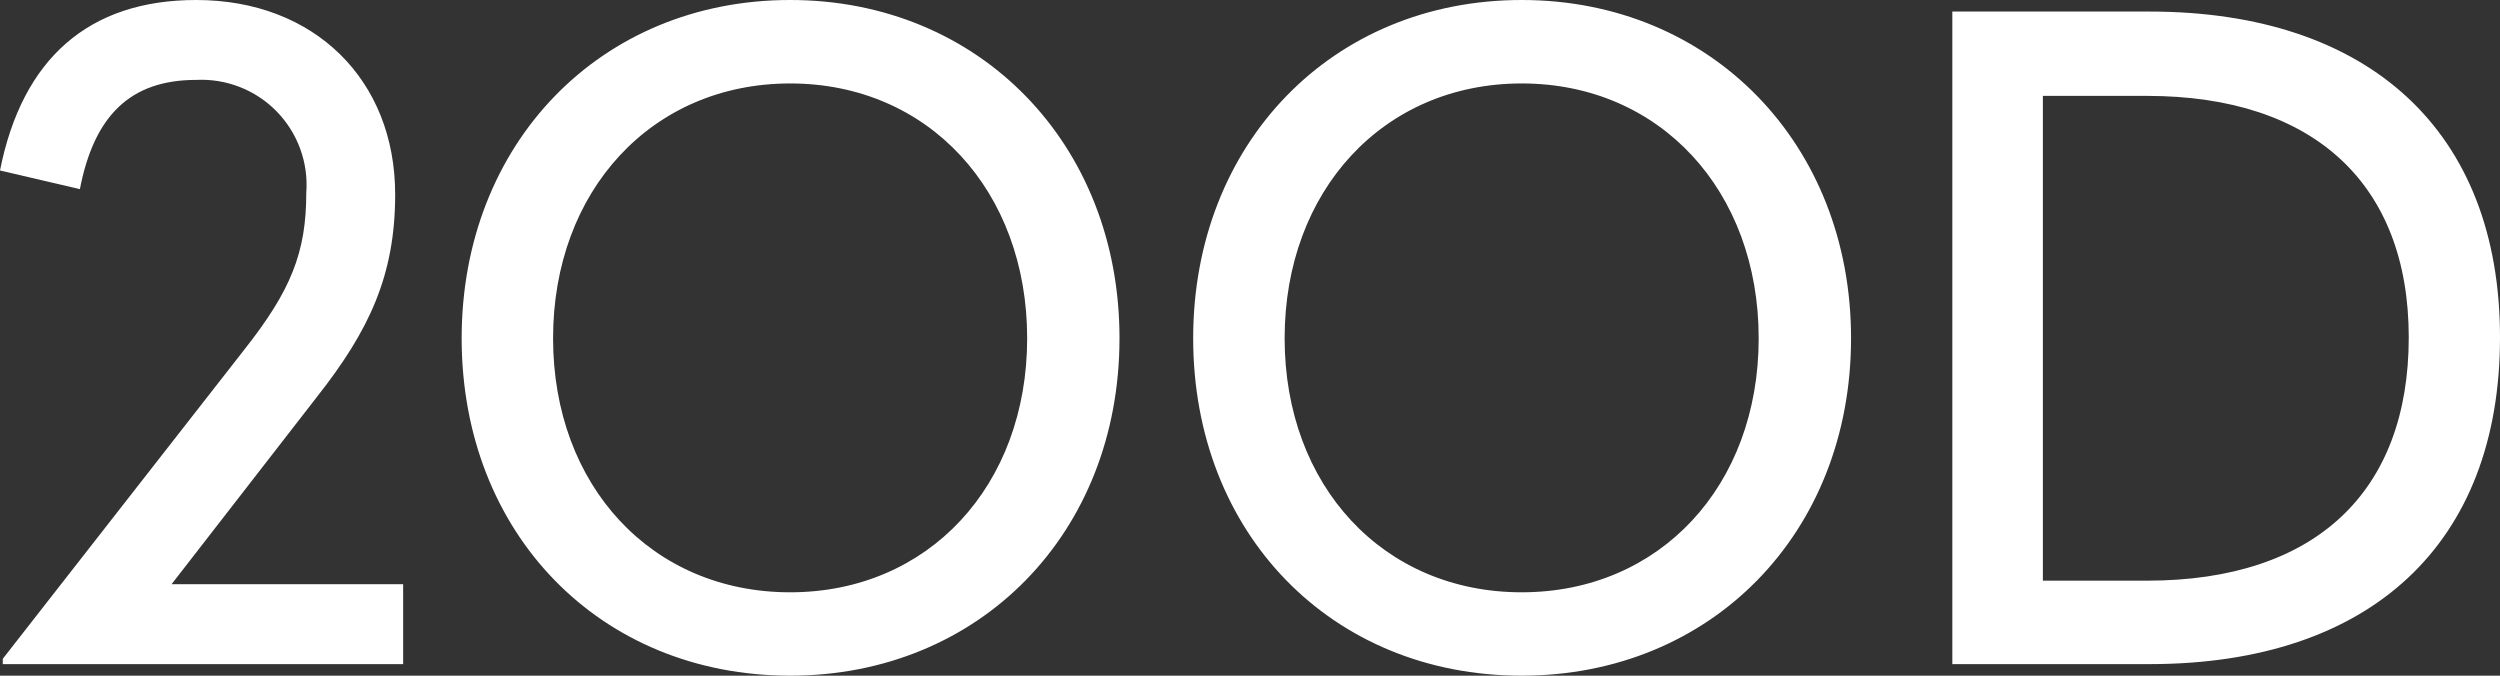
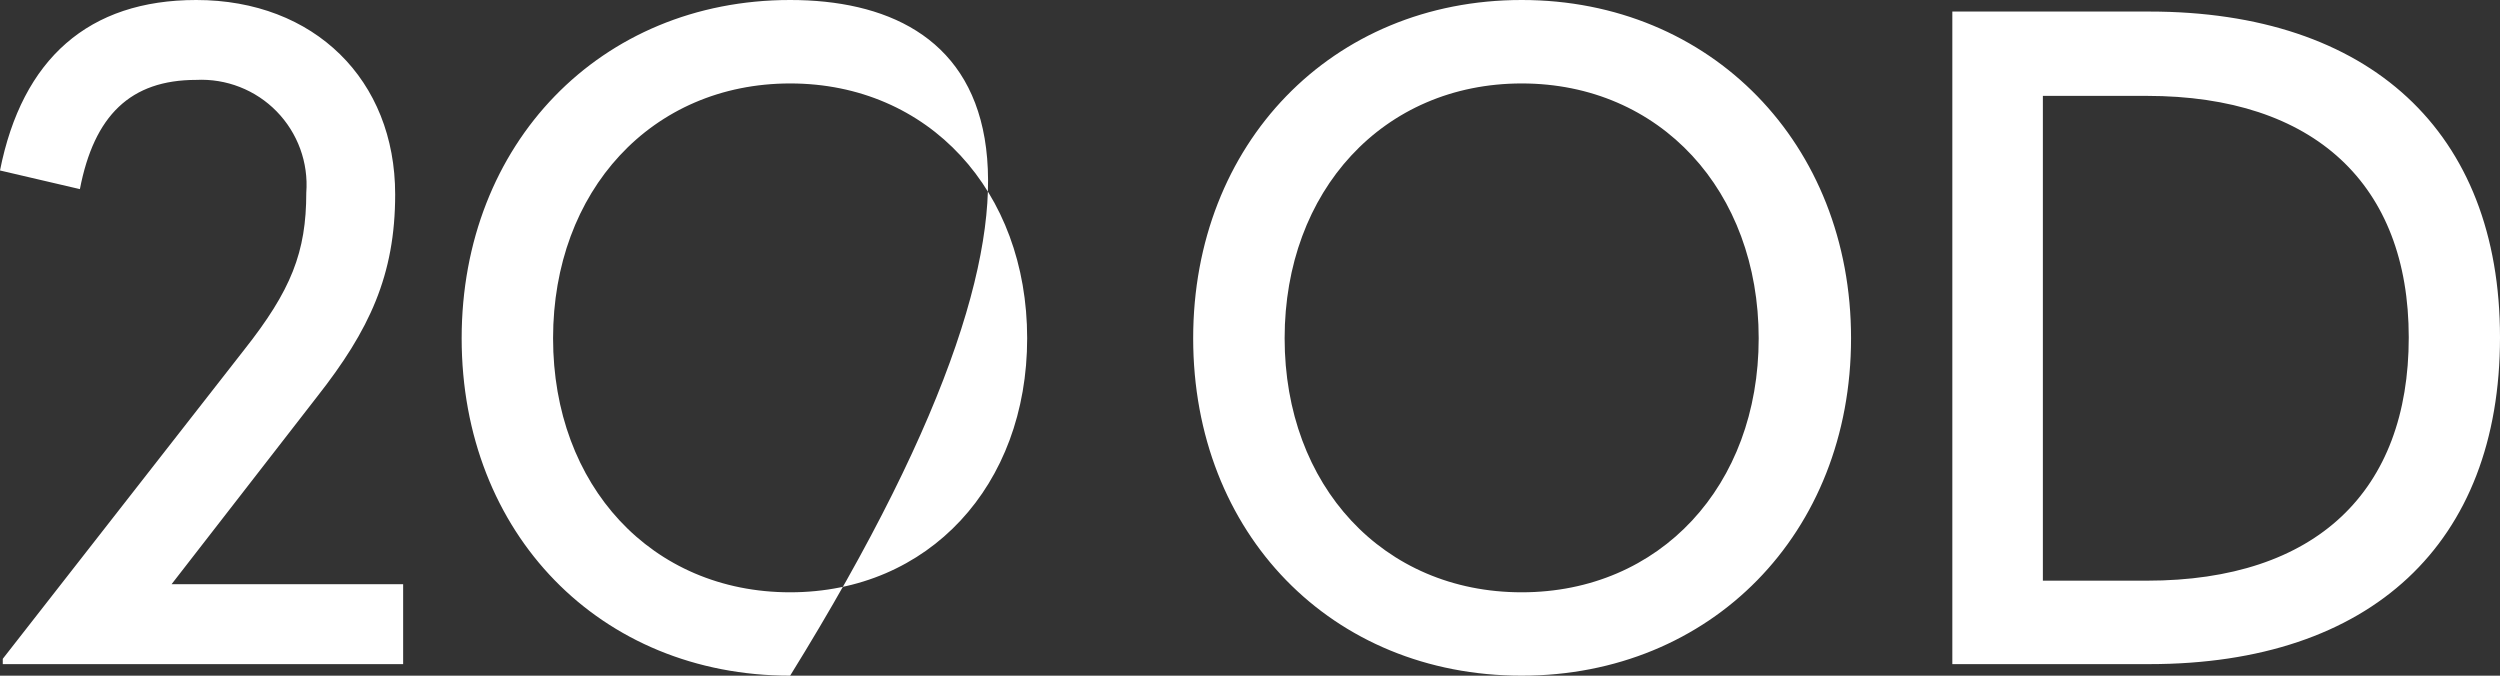
<svg xmlns="http://www.w3.org/2000/svg" fill="none" height="100%" overflow="visible" preserveAspectRatio="none" style="display: block;" viewBox="0 0 74 20" width="100%">
  <rect x="0" y="0" width="74" height="20" fill="#333333" stroke="none" />
-   <path d="M5.808 0C2.628 0 0.657 1.735 0 5.046L2.365 5.598C2.786 3.417 3.863 2.365 5.808 2.365C6.248 2.343 6.688 2.415 7.099 2.576C7.51 2.737 7.882 2.983 8.19 3.299C8.498 3.615 8.735 3.992 8.887 4.407C9.038 4.821 9.099 5.263 9.066 5.703C9.066 7.464 8.619 8.594 7.227 10.355L0.082 19.501V19.658H11.933V17.293H5.078L9.384 11.745C10.935 9.774 11.697 8.144 11.697 5.753C11.697 2.365 9.305 0 5.808 0ZM23.388 0C17.767 0 13.665 4.258 13.665 10.013C13.665 15.795 17.764 20 23.388 20C28.985 20 33.137 15.795 33.137 10.013C33.14 4.255 28.988 0 23.391 0H23.388ZM23.388 2.47C27.487 2.47 30.404 5.65 30.404 10.013C30.404 14.376 27.484 17.532 23.388 17.532C19.291 17.532 16.371 14.379 16.371 10.013C16.371 5.648 19.291 2.47 23.391 2.47H23.388ZM45.041 0C39.42 0 35.318 4.258 35.318 10.013C35.318 15.795 39.418 20 45.041 20C50.639 20 54.791 15.795 54.791 10.013C54.793 4.255 50.641 0 45.044 0H45.041ZM45.041 2.47C49.141 2.47 52.057 5.65 52.057 10.013C52.057 14.376 49.138 17.532 45.041 17.532C40.945 17.532 38.025 14.379 38.025 10.013C38.025 5.648 40.945 2.47 45.044 2.47H45.041ZM63.62 0.342H57.789V19.658H63.62C70.19 19.658 74 16.081 74 9.987C74 3.893 70.14 0.342 63.62 0.342ZM63.547 2.838C68.511 2.838 71.299 5.466 71.299 9.987C71.299 14.534 68.566 17.188 63.547 17.188H60.469V2.838H63.547Z" fill="white" id="Path 72" />
+   <path d="M5.808 0C2.628 0 0.657 1.735 0 5.046L2.365 5.598C2.786 3.417 3.863 2.365 5.808 2.365C6.248 2.343 6.688 2.415 7.099 2.576C7.51 2.737 7.882 2.983 8.19 3.299C8.498 3.615 8.735 3.992 8.887 4.407C9.038 4.821 9.099 5.263 9.066 5.703C9.066 7.464 8.619 8.594 7.227 10.355L0.082 19.501V19.658H11.933V17.293H5.078L9.384 11.745C10.935 9.774 11.697 8.144 11.697 5.753C11.697 2.365 9.305 0 5.808 0ZM23.388 0C17.767 0 13.665 4.258 13.665 10.013C13.665 15.795 17.764 20 23.388 20C33.14 4.255 28.988 0 23.391 0H23.388ZM23.388 2.47C27.487 2.47 30.404 5.65 30.404 10.013C30.404 14.376 27.484 17.532 23.388 17.532C19.291 17.532 16.371 14.379 16.371 10.013C16.371 5.648 19.291 2.47 23.391 2.47H23.388ZM45.041 0C39.42 0 35.318 4.258 35.318 10.013C35.318 15.795 39.418 20 45.041 20C50.639 20 54.791 15.795 54.791 10.013C54.793 4.255 50.641 0 45.044 0H45.041ZM45.041 2.47C49.141 2.47 52.057 5.65 52.057 10.013C52.057 14.376 49.138 17.532 45.041 17.532C40.945 17.532 38.025 14.379 38.025 10.013C38.025 5.648 40.945 2.47 45.044 2.47H45.041ZM63.62 0.342H57.789V19.658H63.62C70.19 19.658 74 16.081 74 9.987C74 3.893 70.14 0.342 63.62 0.342ZM63.547 2.838C68.511 2.838 71.299 5.466 71.299 9.987C71.299 14.534 68.566 17.188 63.547 17.188H60.469V2.838H63.547Z" fill="white" id="Path 72" />
</svg>